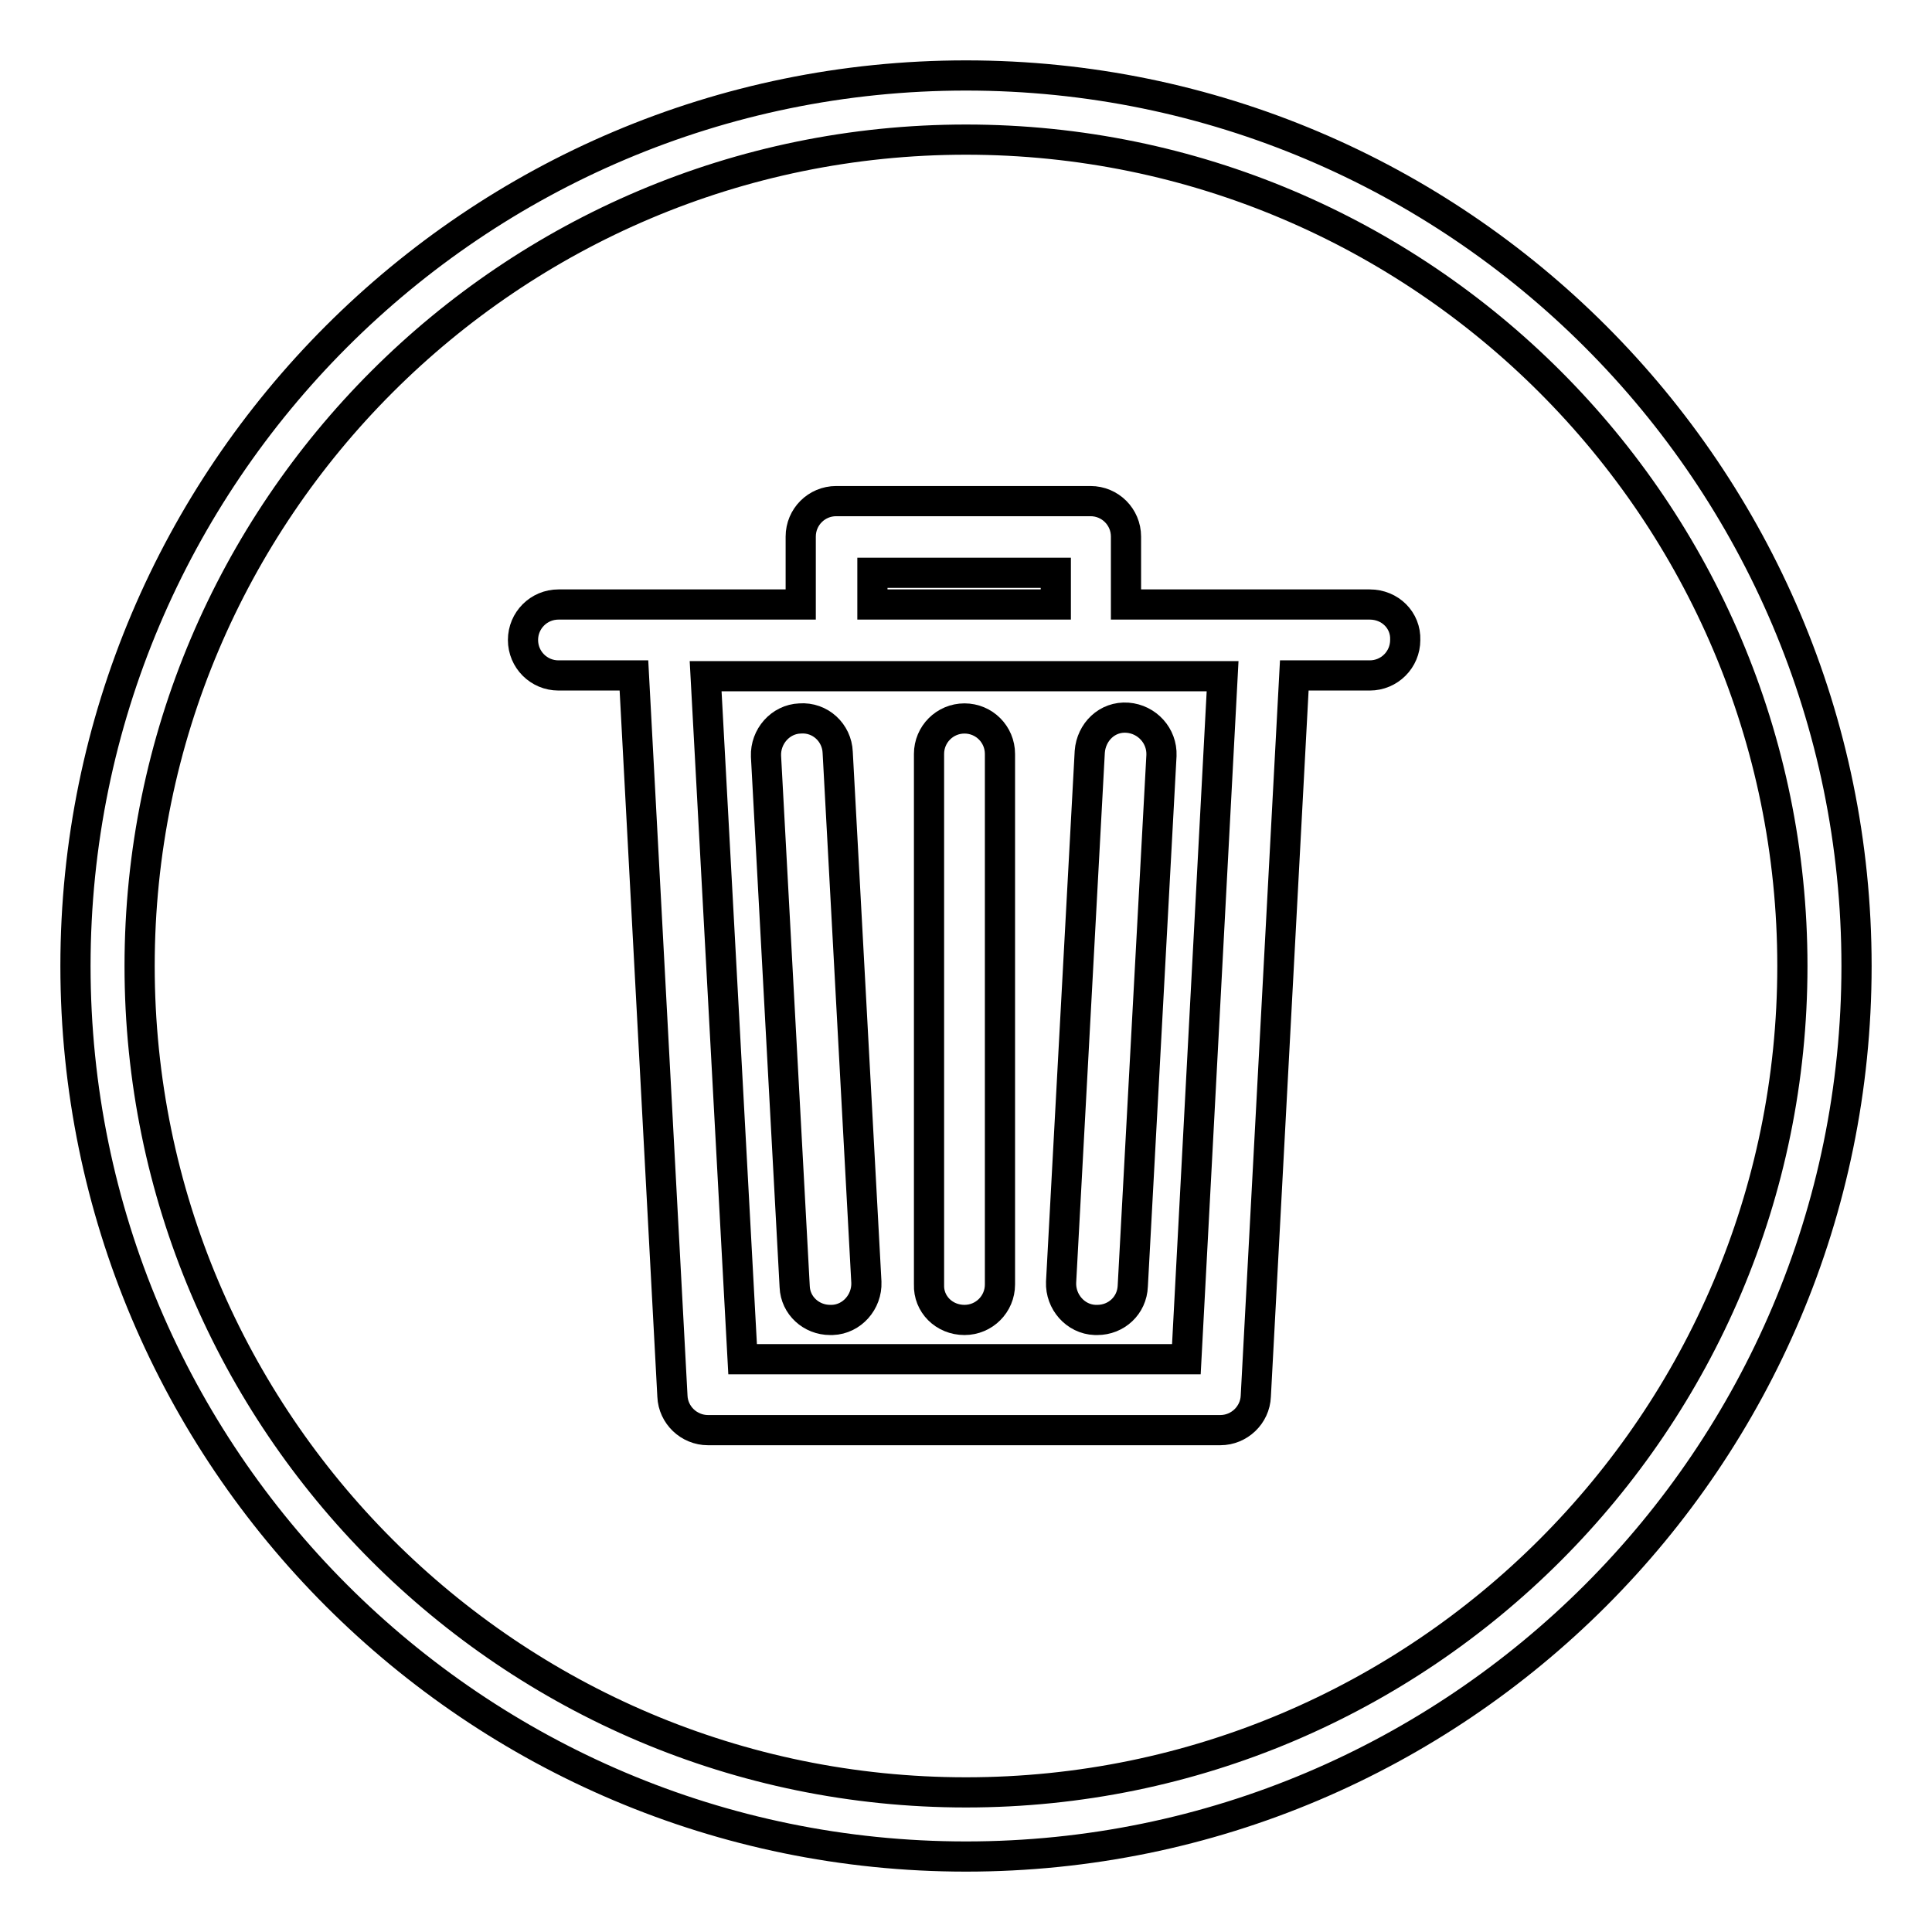
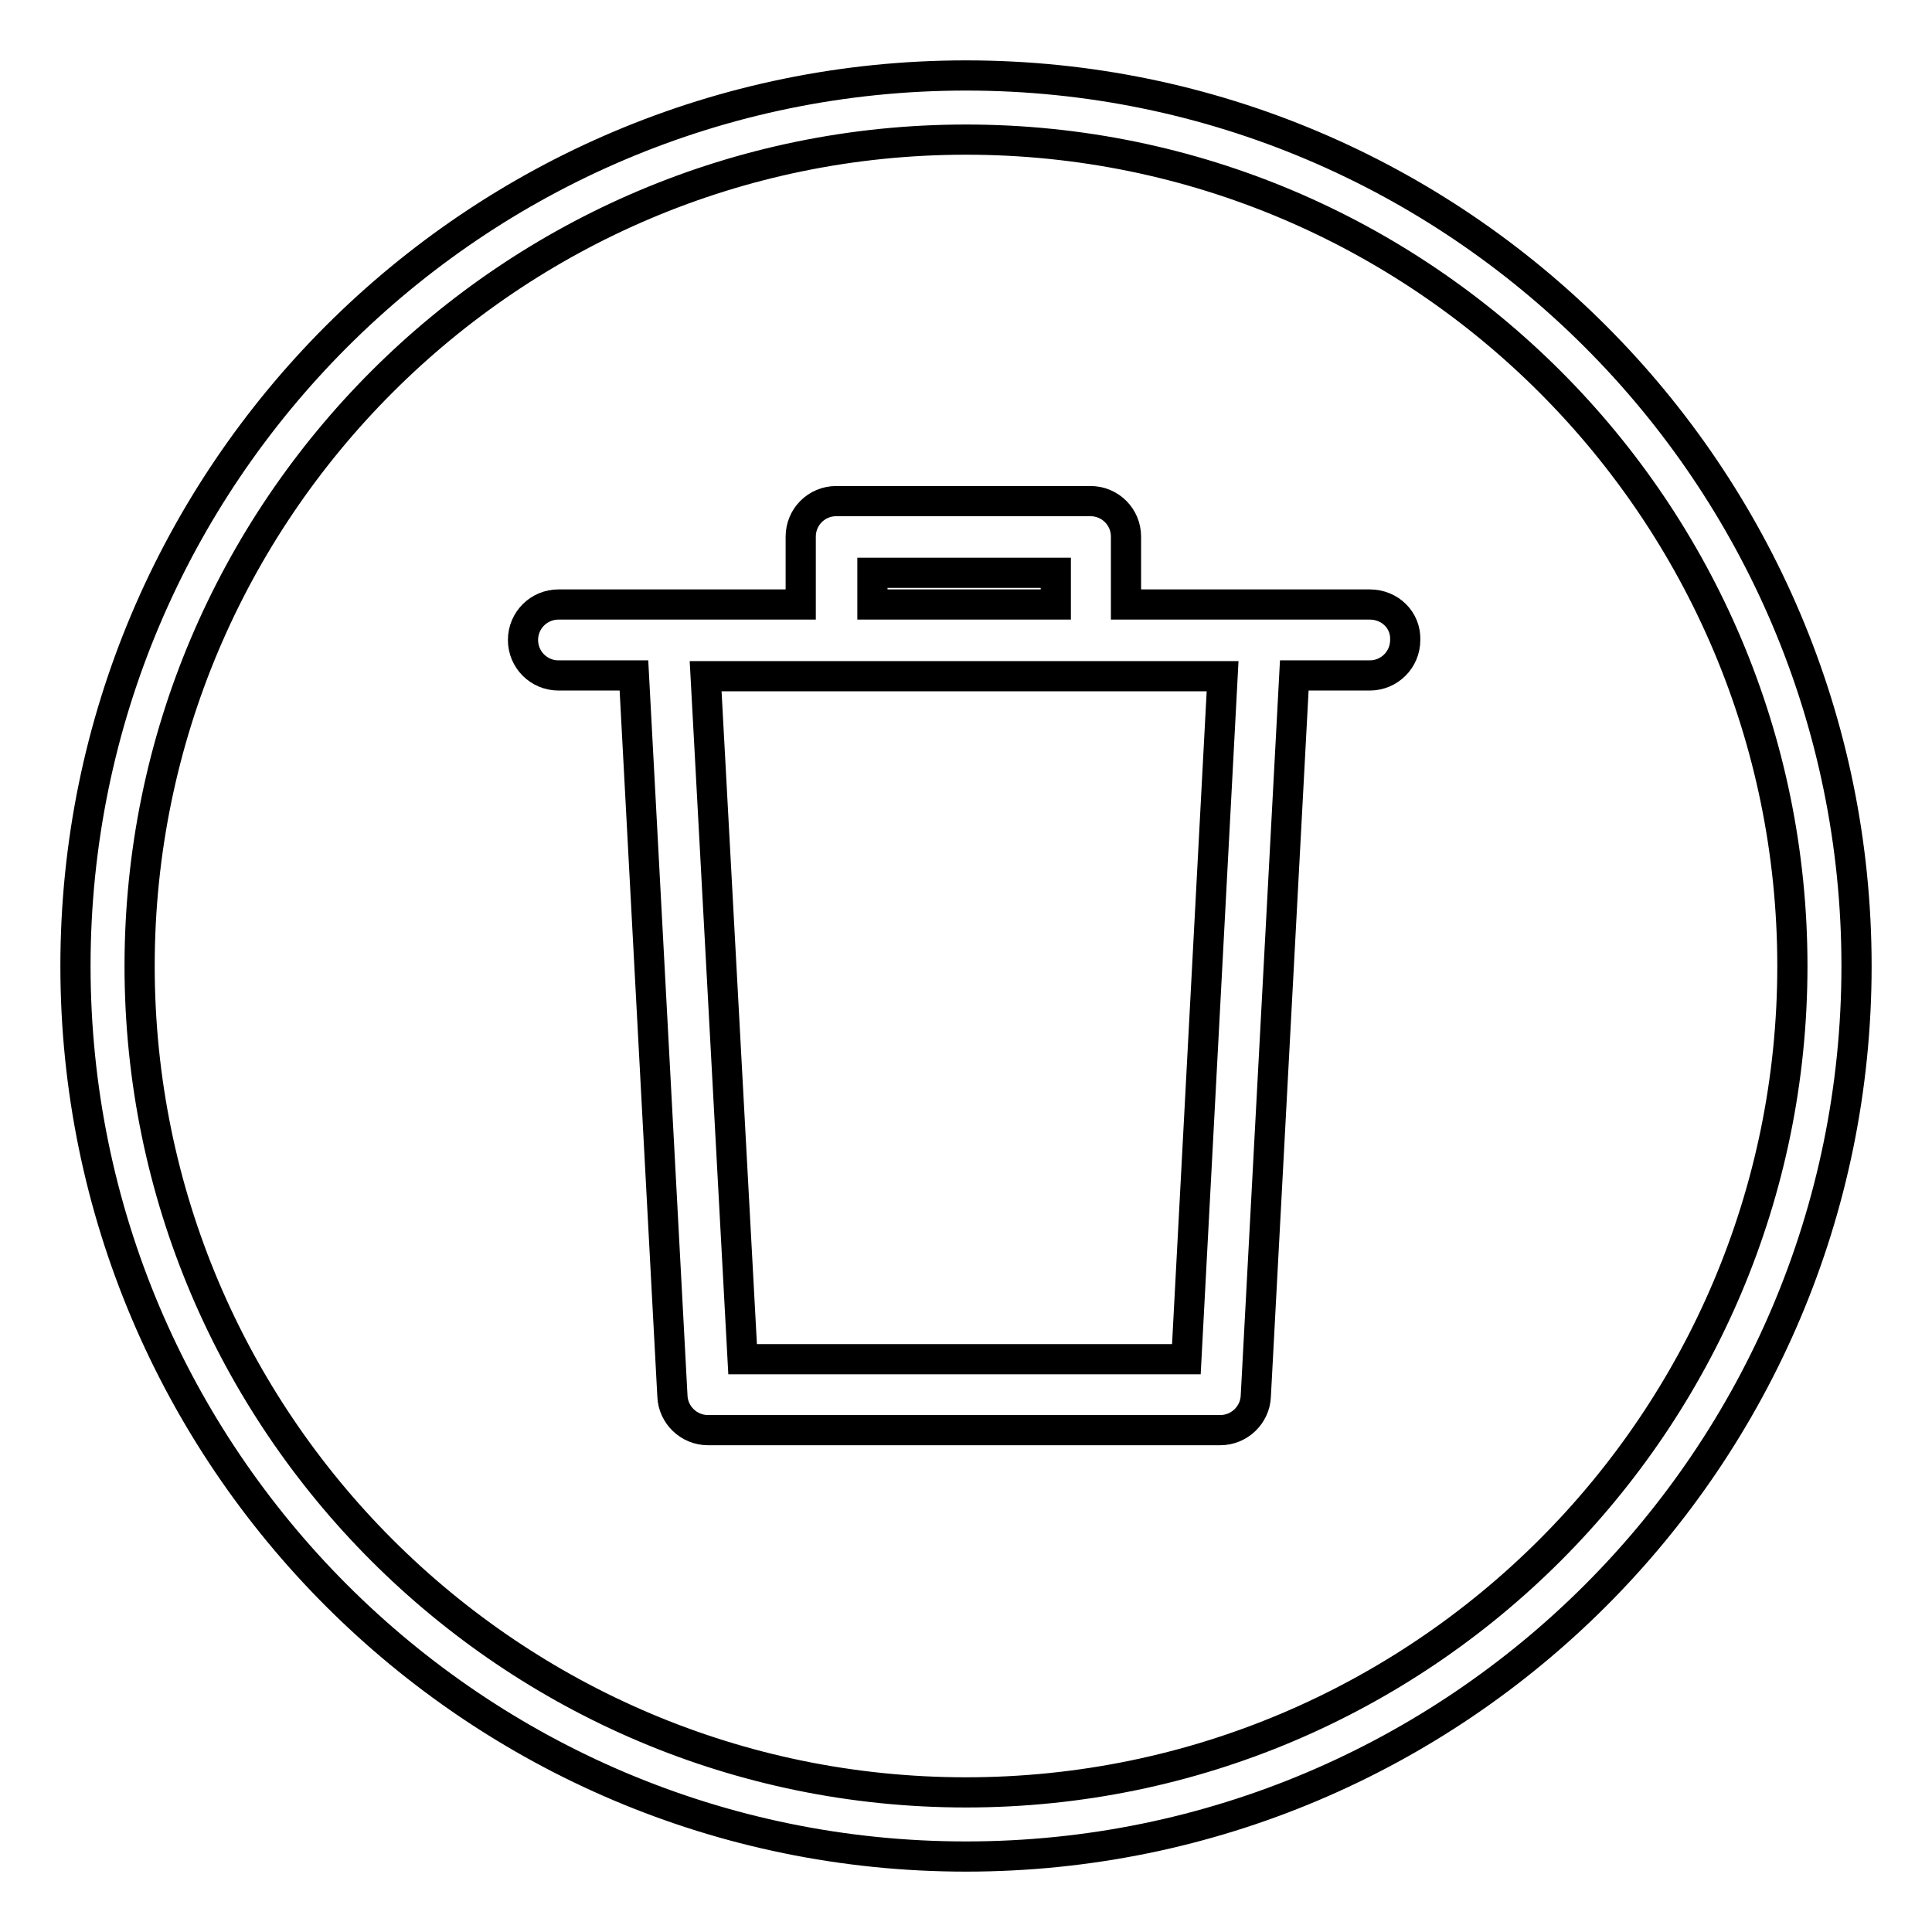
<svg xmlns="http://www.w3.org/2000/svg" version="1.1" x="0px" y="0px" viewBox="0 0 256 256" enable-background="new 0 0 256 256" xml:space="preserve">
  <g>
    <g>
      <path stroke-width="4" fill-opacity="0" stroke="#000000" d="M128,10C62.9,10,10,62.9,10,128c0,65.1,52.9,118,118,118c65.1,0,118-52.9,118-118C246,62.9,193.1,10,128,10z M128,237.5c-60.4,0-109.5-49.1-109.5-109.5C18.5,67.6,67.6,18.5,128,18.5c60.4,0,109.5,49.1,109.5,109.5C237.5,188.4,188.4,237.5,128,237.5z" />
      <path stroke-width="4" fill-opacity="0" stroke="#000000" d="M181.5,80.1h-13.4c-0.2,0-0.4,0-0.6,0c-0.2,0-0.4,0-0.6,0h-17.7v-9c0-2.6-2.1-4.7-4.7-4.7h-33.7c-2.6,0-4.7,2.1-4.7,4.7v9H88.5c-0.2,0-0.3,0-0.5,0c-0.1,0-0.3,0-0.5,0H74c-2.6,0-4.7,2.1-4.7,4.7c0,2.6,2.1,4.7,4.7,4.7h10l5.1,95.5c0.1,2.5,2.2,4.5,4.7,4.5h67.9c2.5,0,4.6-2,4.7-4.5l5.1-95.5h10c2.6,0,4.7-2.1,4.7-4.7C186.3,82.2,184.2,80.1,181.5,80.1z M115.6,75.9h24.3v4.2h-24.3V75.9z M157.2,180.1H98.4l-4.9-90.5H162L157.2,180.1z" />
-       <path stroke-width="4" fill-opacity="0" stroke="#000000" d="M110,174.9c0.1,0,0.2,0,0.3,0c2.6-0.1,4.6-2.4,4.5-5L111,99.7c-0.1-2.6-2.3-4.7-5-4.5c-2.6,0.1-4.6,2.4-4.5,5l3.8,70.3C105.4,173,107.5,174.9,110,174.9z" />
-       <path stroke-width="4" fill-opacity="0" stroke="#000000" d="M145.1,174.9c0.1,0,0.2,0,0.3,0c2.5,0,4.6-1.9,4.7-4.5l3.8-70.3c0.1-2.6-1.9-4.8-4.5-5c-2.7-0.2-4.8,1.9-5,4.5l-3.8,70.3C140.5,172.5,142.5,174.8,145.1,174.9z" />
-       <path stroke-width="4" fill-opacity="0" stroke="#000000" d="M127.8,174.9c2.6,0,4.7-2.1,4.7-4.7V99.9c0-2.6-2.1-4.7-4.7-4.7c-2.6,0-4.7,2.1-4.7,4.7v70.3C123,172.8,125.1,174.9,127.8,174.9z" />
    </g>
  </g>
</svg>